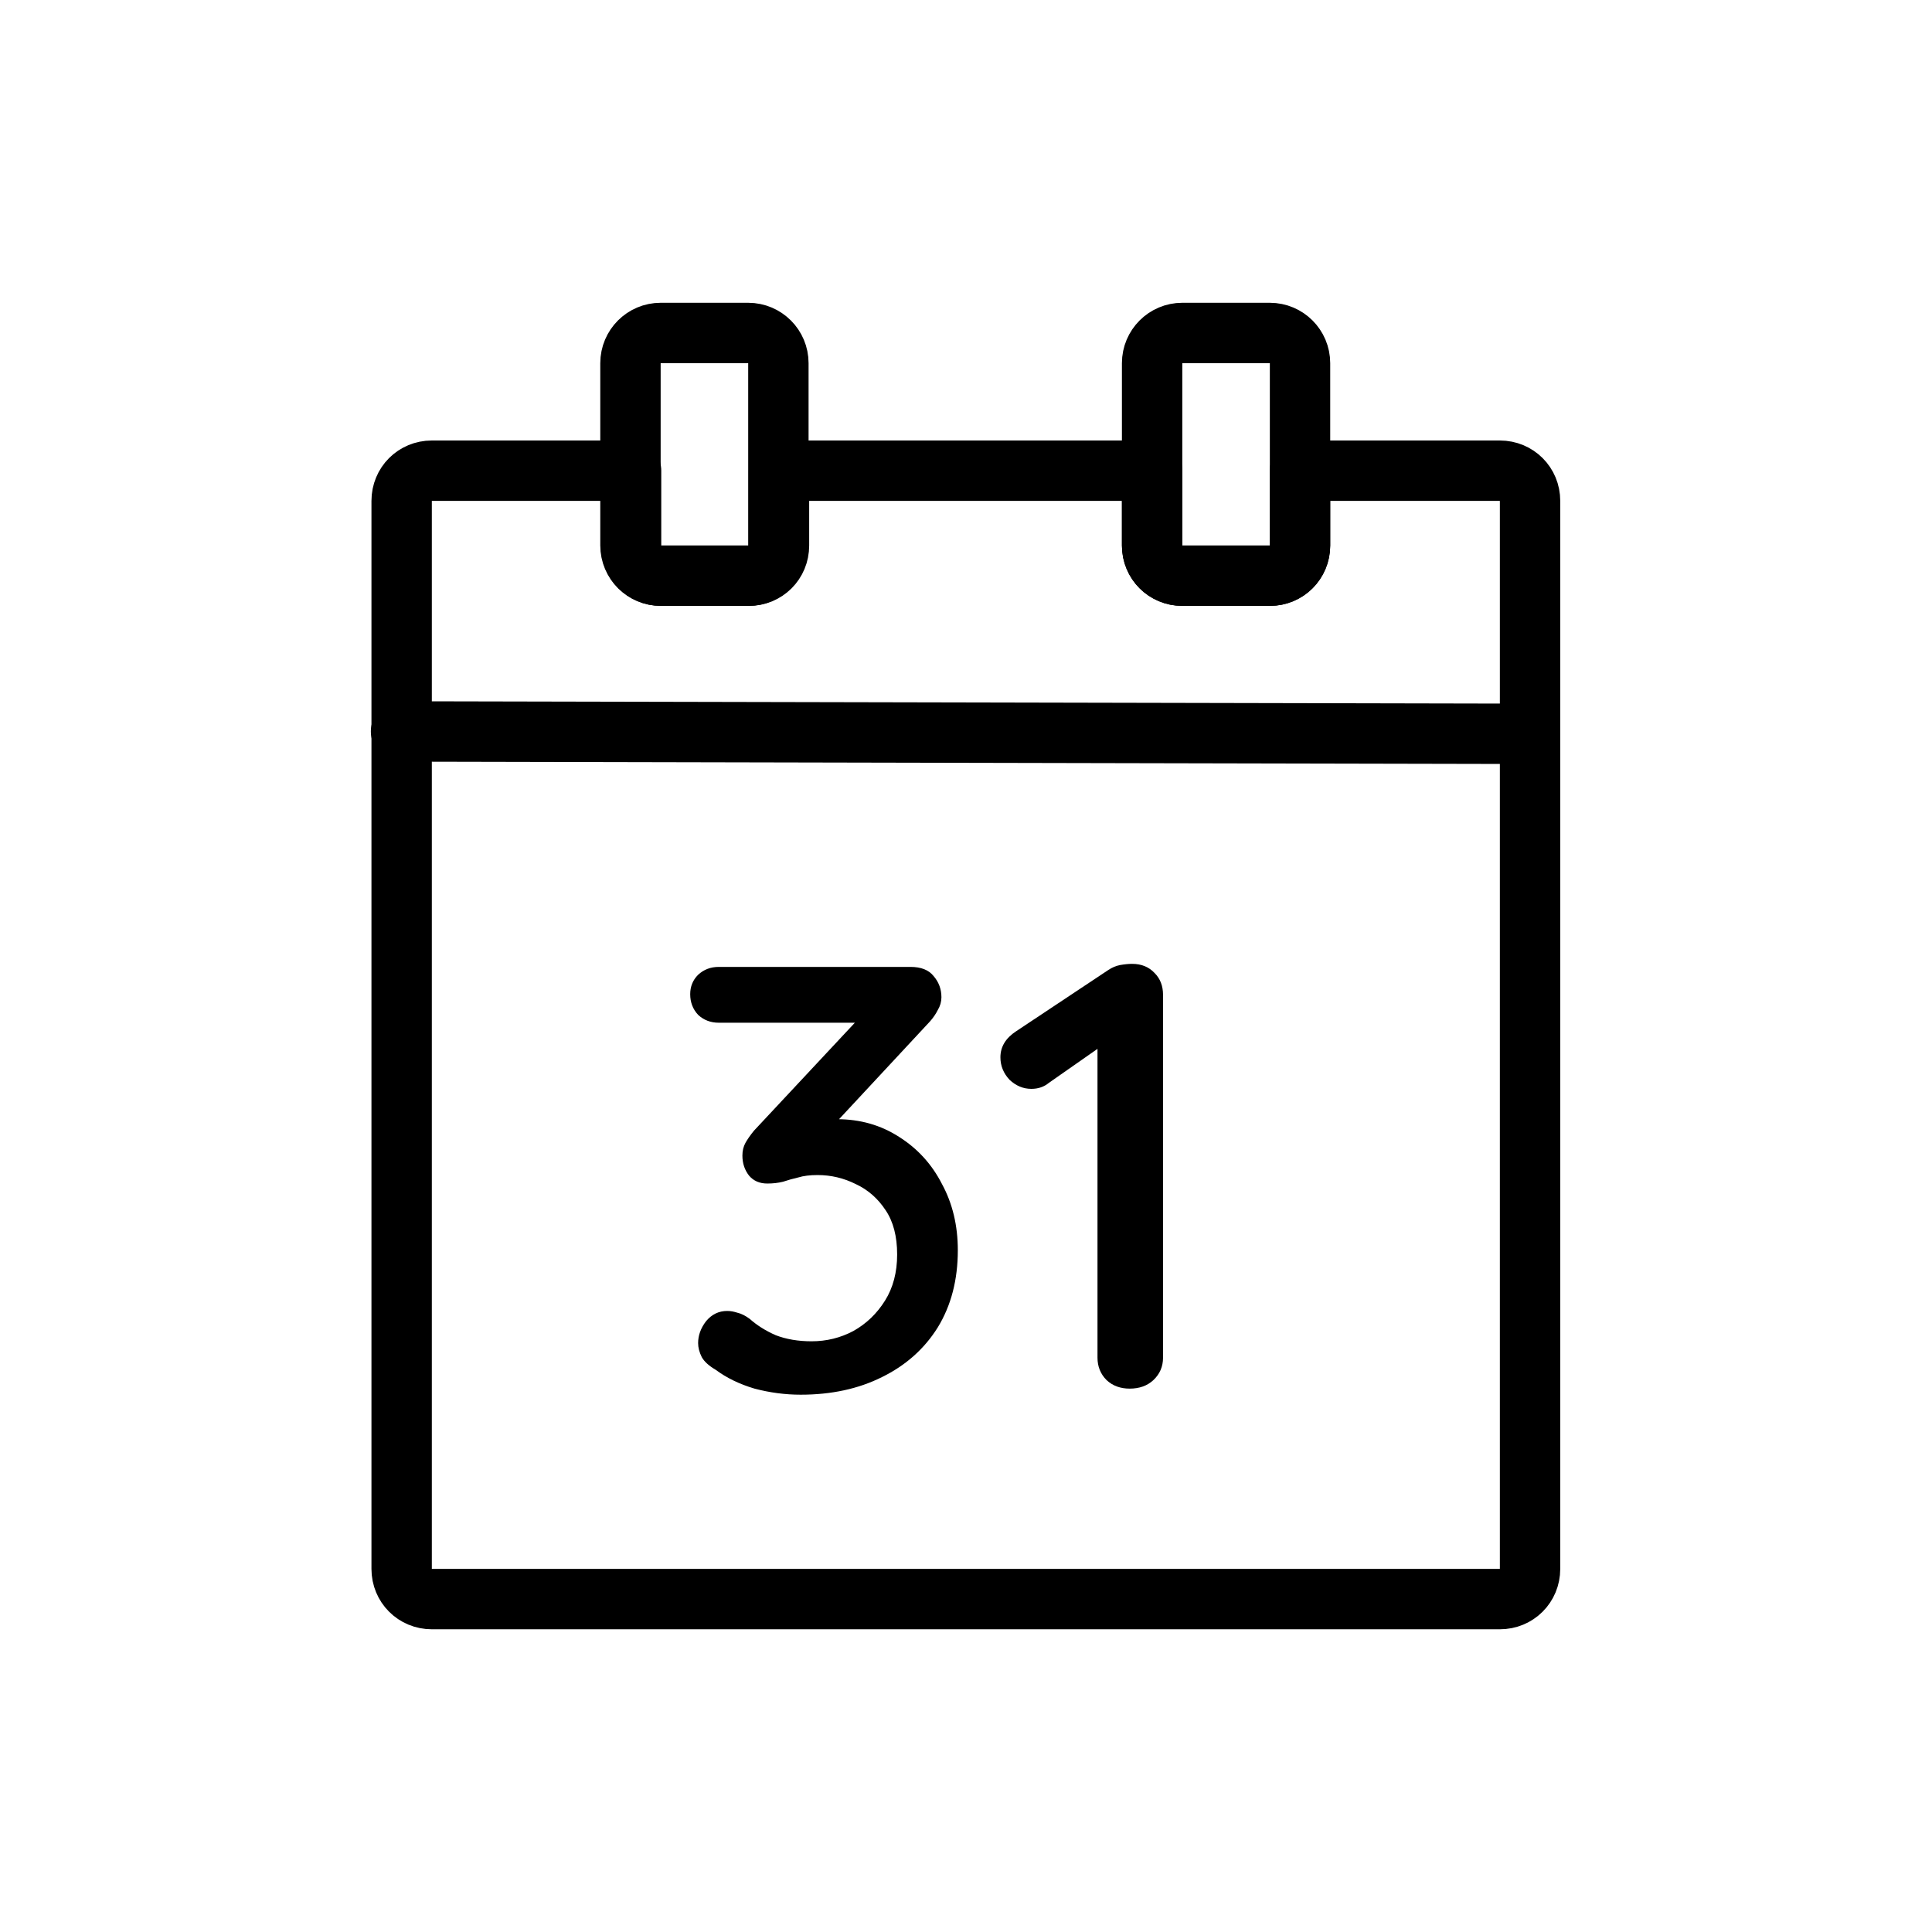
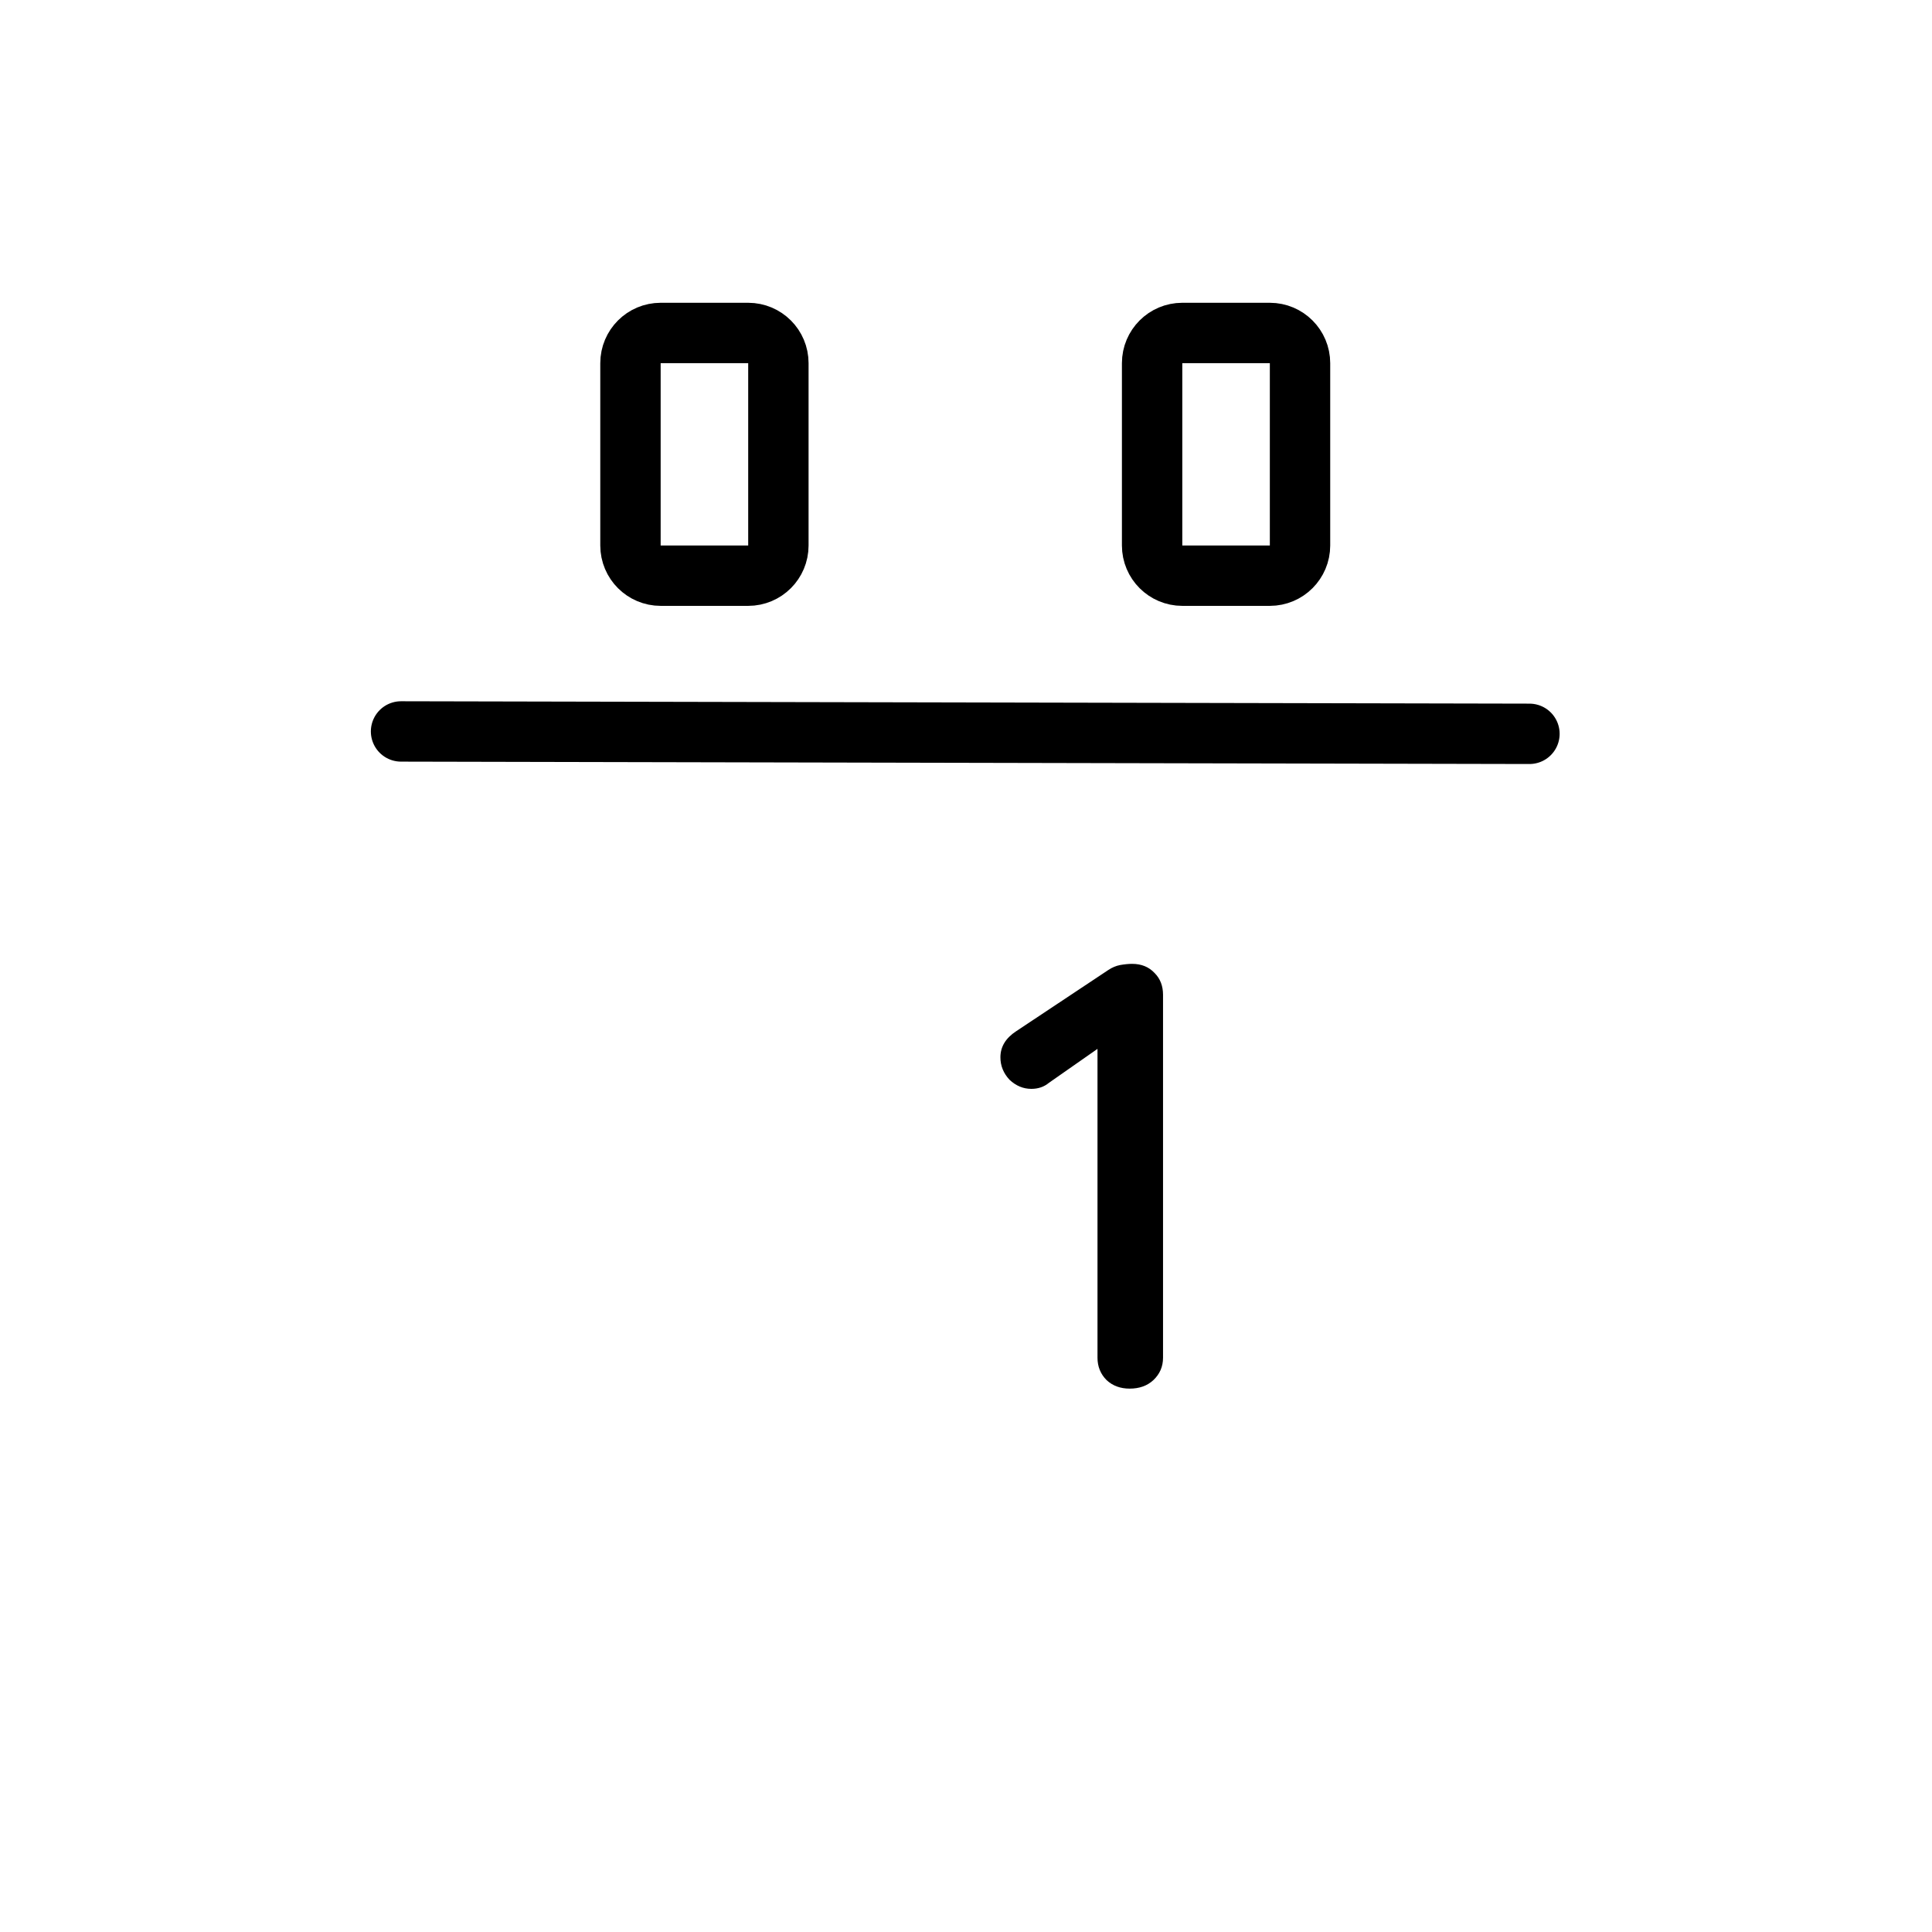
<svg xmlns="http://www.w3.org/2000/svg" width="64" height="64" viewBox="0 0 64 64" fill="none">
  <path d="M50.665 24.309L13.285 24.23" stroke="black" stroke-width="2" stroke-linecap="round" stroke-linejoin="round" />
-   <path d="M49.685 15.592H43.065V18.072C43.065 18.632 42.625 19.072 42.065 19.072H39.165C38.605 19.072 38.165 18.632 38.165 18.072V15.592H25.805V18.072C25.805 18.632 25.365 19.072 24.805 19.072H21.905C21.345 19.072 20.905 18.632 20.905 18.072V15.592H14.305C13.745 15.592 13.305 16.032 13.305 16.592V51.972C13.305 52.532 13.745 52.972 14.305 52.972H49.685C50.245 52.972 50.685 52.532 50.685 51.972V16.592C50.685 16.032 50.245 15.592 49.685 15.592Z" stroke="black" stroke-width="2" stroke-linecap="round" stroke-linejoin="round" />
  <path d="M24.785 11.03H21.885C21.333 11.03 20.885 11.478 20.885 12.03V18.07C20.885 18.622 21.333 19.07 21.885 19.07H24.785C25.338 19.07 25.785 18.622 25.785 18.07V12.03C25.785 11.478 25.338 11.03 24.785 11.03Z" stroke="black" stroke-width="2" stroke-linecap="round" stroke-linejoin="round" />
  <path d="M42.065 11.03H39.165C38.613 11.03 38.165 11.478 38.165 12.03V18.07C38.165 18.622 38.613 19.07 39.165 19.07H42.065C42.617 19.07 43.065 18.622 43.065 18.07V12.03C43.065 11.478 42.617 11.03 42.065 11.03Z" stroke="black" stroke-width="2" stroke-linecap="round" stroke-linejoin="round" />
-   <path d="M24.09 43.427C24.198 43.427 24.312 43.447 24.432 43.487C24.553 43.514 24.687 43.581 24.834 43.688C25.075 43.903 25.363 44.084 25.698 44.231C26.047 44.365 26.442 44.432 26.884 44.432C27.38 44.432 27.843 44.318 28.271 44.09C28.7 43.849 29.049 43.514 29.317 43.085C29.585 42.657 29.719 42.147 29.719 41.558C29.719 40.955 29.591 40.466 29.337 40.09C29.082 39.702 28.754 39.414 28.352 39.226C27.95 39.025 27.528 38.925 27.085 38.925C26.831 38.925 26.616 38.951 26.442 39.005C26.268 39.045 26.101 39.092 25.94 39.146C25.779 39.186 25.605 39.206 25.417 39.206C25.163 39.206 24.962 39.119 24.814 38.945C24.667 38.757 24.593 38.536 24.593 38.281C24.593 38.12 24.627 37.98 24.694 37.859C24.761 37.739 24.854 37.605 24.975 37.457L28.694 33.477L29.136 33.879H23.809C23.541 33.879 23.313 33.792 23.126 33.618C22.951 33.43 22.864 33.202 22.864 32.934C22.864 32.68 22.951 32.465 23.126 32.291C23.313 32.117 23.541 32.03 23.809 32.03H30.161C30.509 32.03 30.764 32.13 30.925 32.331C31.099 32.532 31.186 32.767 31.186 33.035C31.186 33.182 31.146 33.323 31.066 33.457C30.999 33.591 30.912 33.718 30.804 33.839L27.065 37.859L26.563 37.316C26.67 37.263 26.851 37.209 27.106 37.156C27.36 37.102 27.568 37.075 27.729 37.075C28.493 37.075 29.176 37.27 29.779 37.658C30.396 38.047 30.871 38.569 31.206 39.226C31.555 39.869 31.729 40.6 31.729 41.417C31.729 42.395 31.508 43.246 31.066 43.97C30.623 44.68 30.007 45.23 29.216 45.618C28.439 46.007 27.541 46.201 26.523 46.201C26.014 46.201 25.504 46.134 24.995 46C24.499 45.853 24.07 45.645 23.709 45.377C23.481 45.243 23.327 45.102 23.246 44.955C23.166 44.794 23.126 44.64 23.126 44.492C23.126 44.238 23.213 43.997 23.387 43.769C23.575 43.541 23.809 43.427 24.09 43.427Z" fill="black" />
  <path d="M37.422 46C37.114 46 36.859 45.906 36.658 45.719C36.457 45.518 36.356 45.27 36.356 44.975V34.201L36.618 34.562L34.748 35.869C34.587 36.003 34.393 36.07 34.165 36.07C33.897 36.07 33.656 35.97 33.442 35.769C33.241 35.554 33.14 35.306 33.14 35.025C33.14 34.676 33.314 34.388 33.663 34.16L36.718 32.13C36.839 32.05 36.966 31.996 37.1 31.969C37.248 31.943 37.382 31.929 37.502 31.929C37.81 31.929 38.058 32.03 38.246 32.231C38.434 32.418 38.527 32.66 38.527 32.954V44.975C38.527 45.27 38.42 45.518 38.206 45.719C38.005 45.906 37.743 46 37.422 46Z" fill="black" />
</svg>